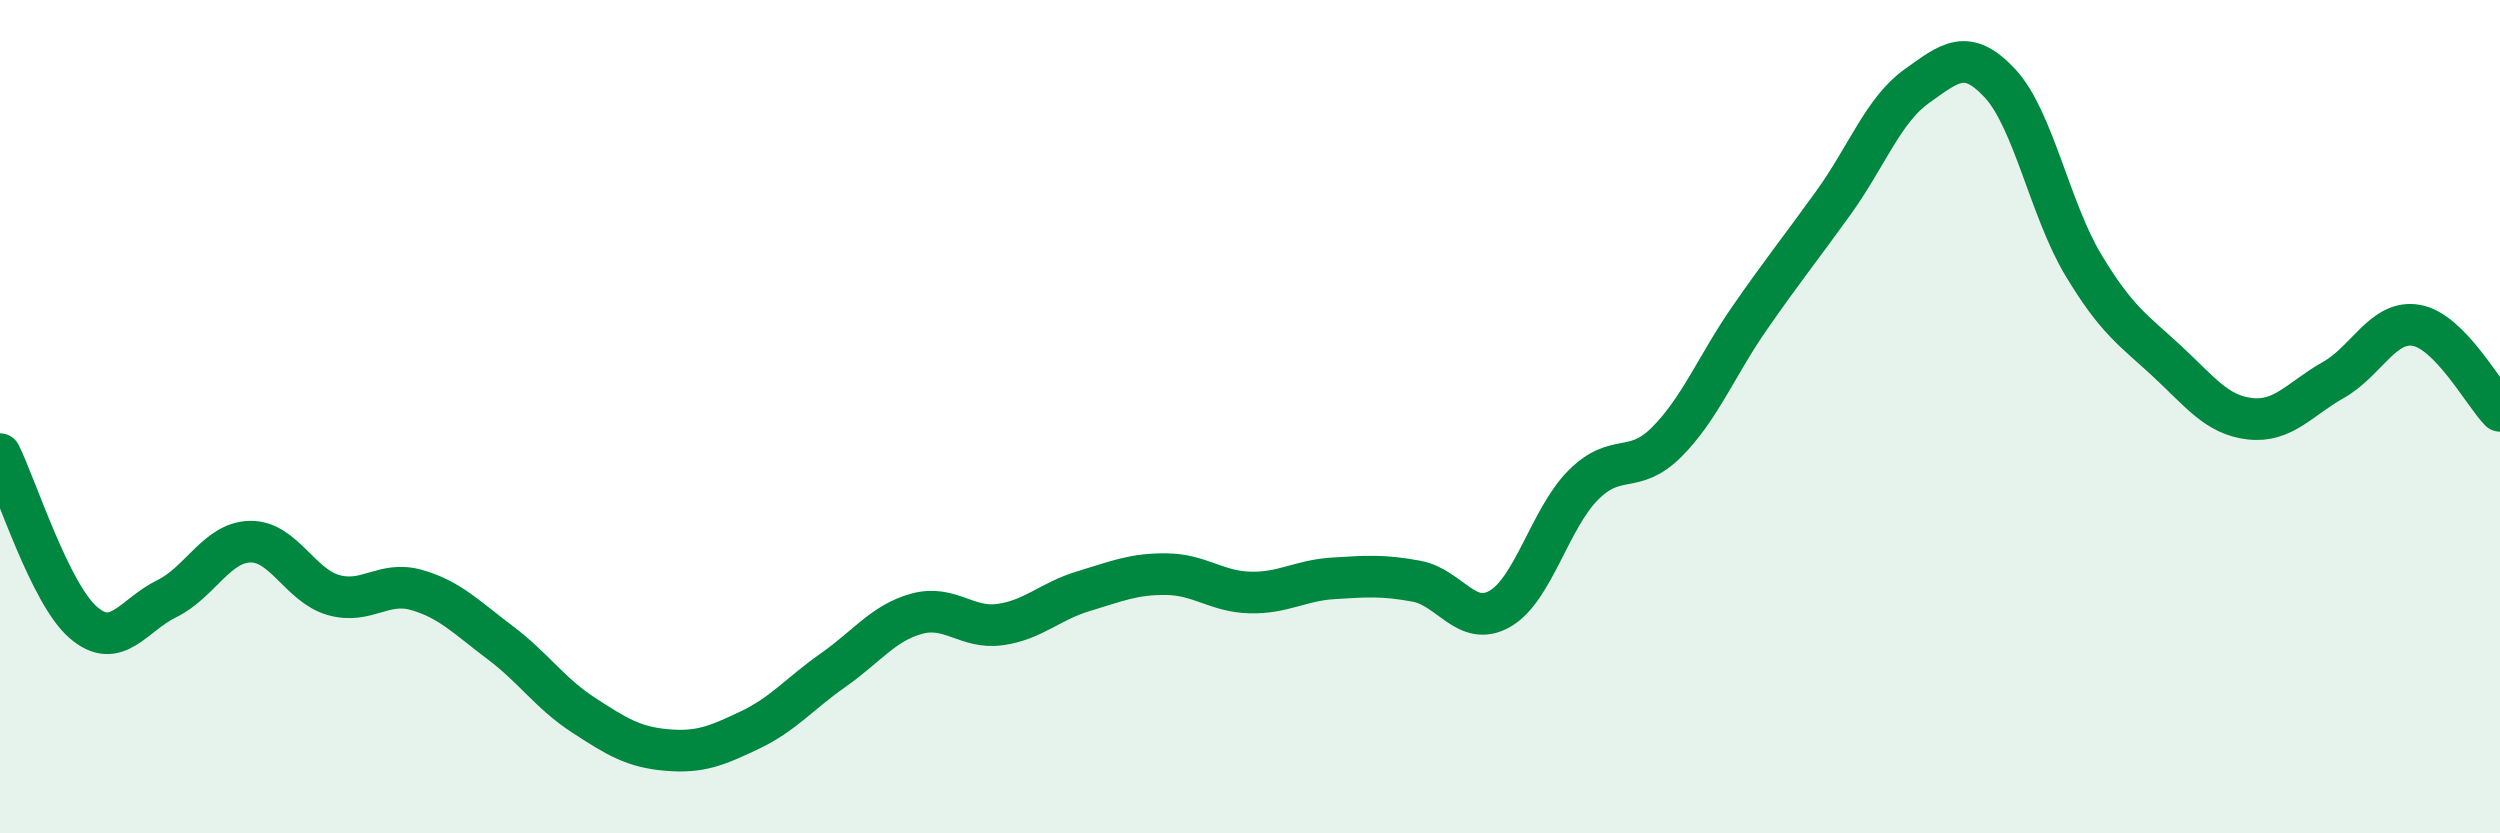
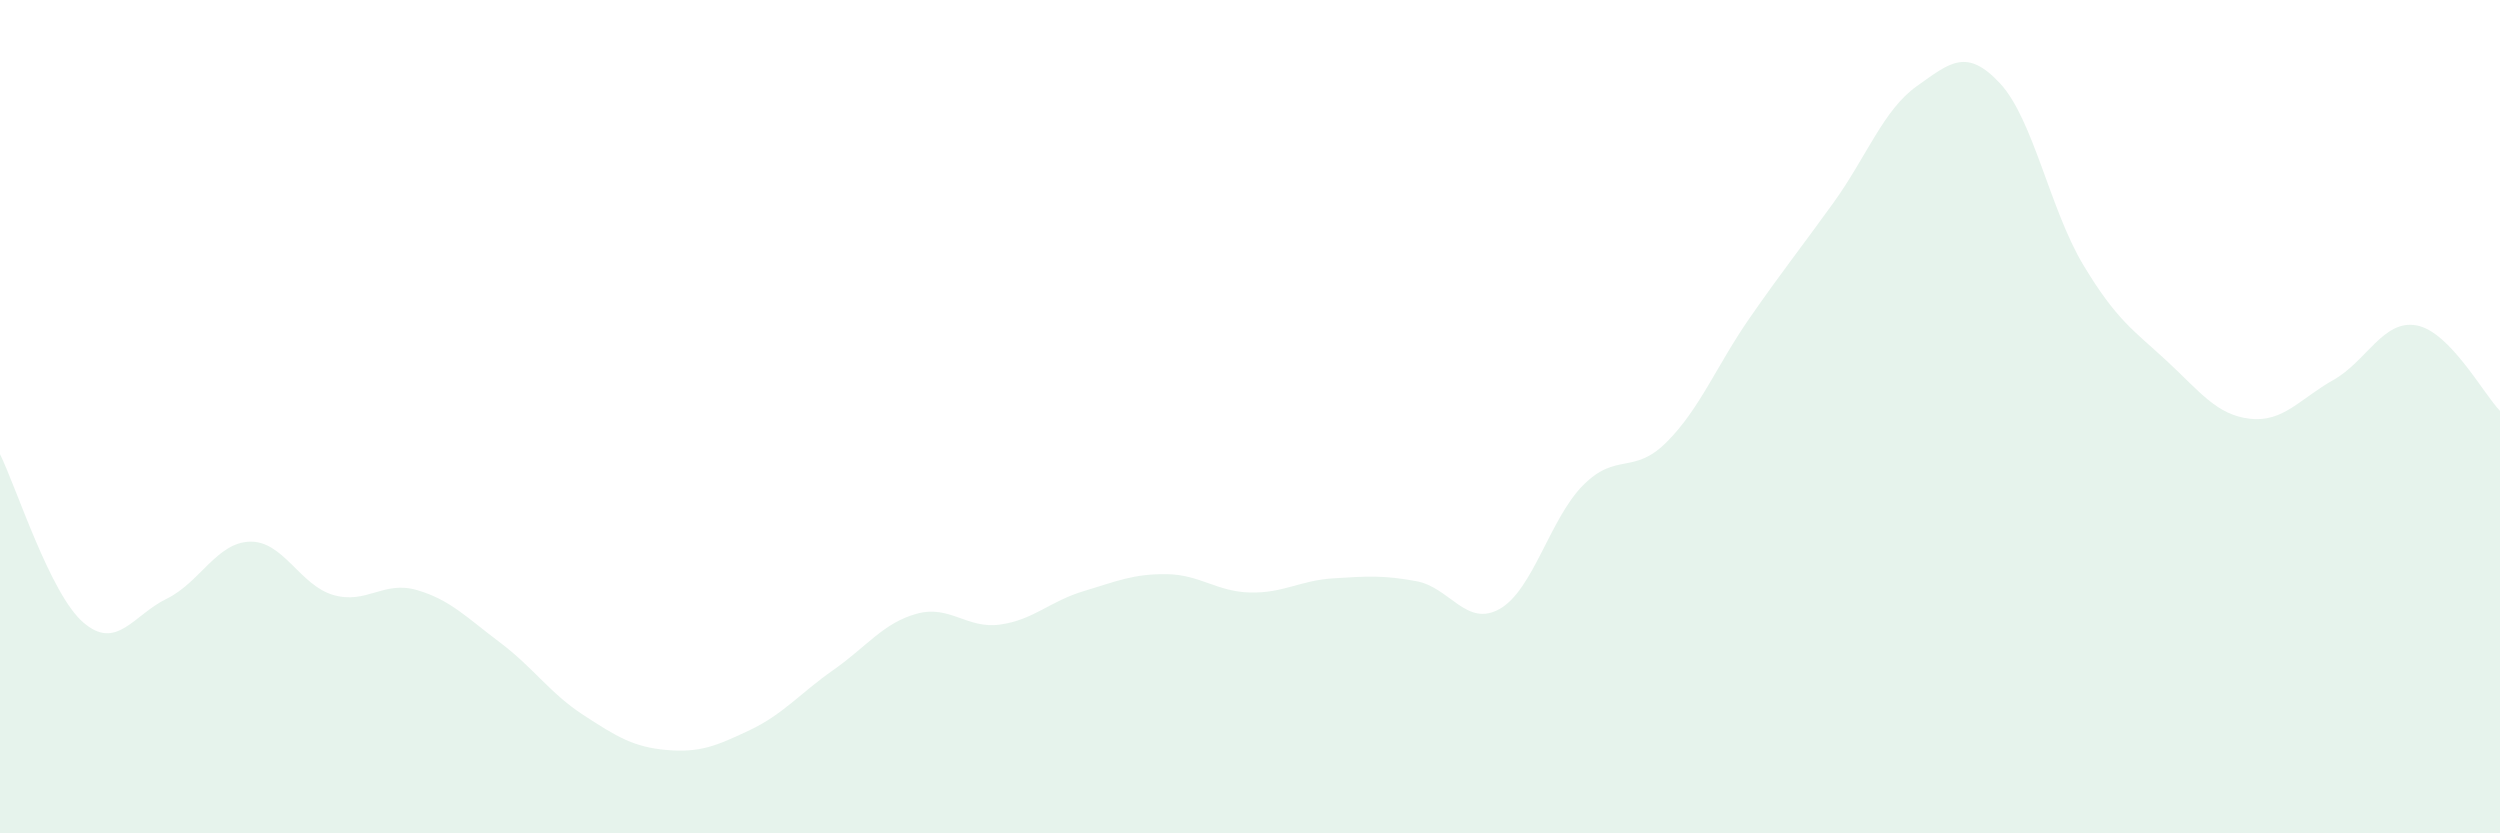
<svg xmlns="http://www.w3.org/2000/svg" width="60" height="20" viewBox="0 0 60 20">
  <path d="M 0,10.9 C 0.4,11.71 1.2,14.25 2,14.94 C 2.8,15.63 3.2,14.76 4,14.37 C 4.8,13.98 5.2,13.02 6,13 C 6.8,12.98 7.2,14.05 8,14.28 C 8.8,14.51 9.2,13.93 10,14.16 C 10.8,14.39 11.2,14.82 12,15.42 C 12.8,16.02 13.2,16.64 14,17.16 C 14.8,17.68 15.2,17.93 16,18 C 16.8,18.07 17.2,17.9 18,17.52 C 18.8,17.14 19.2,16.64 20,16.08 C 20.8,15.52 21.2,14.95 22,14.73 C 22.8,14.51 23.2,15.1 24,14.99 C 24.8,14.88 25.2,14.43 26,14.19 C 26.8,13.95 27.2,13.77 28,13.78 C 28.8,13.79 29.2,14.2 30,14.22 C 30.8,14.24 31.2,13.93 32,13.88 C 32.8,13.83 33.2,13.8 34,13.95 C 34.8,14.1 35.2,15.07 36,14.61 C 36.8,14.15 37.2,12.44 38,11.64 C 38.8,10.84 39.2,11.41 40,10.61 C 40.8,9.81 41.2,8.77 42,7.62 C 42.8,6.47 43.2,5.98 44,4.87 C 44.8,3.76 45.2,2.64 46,2.07 C 46.8,1.5 47.2,1.14 48,2 C 48.8,2.86 49.2,5.03 50,6.36 C 50.8,7.69 51.2,7.92 52,8.66 C 52.8,9.4 53.2,9.96 54,10.05 C 54.8,10.14 55.2,9.57 56,9.12 C 56.8,8.67 57.2,7.66 58,7.81 C 58.8,7.96 59.6,9.45 60,9.86L60 20L0 20Z" fill="#008740" opacity="0.1" stroke-linecap="round" stroke-linejoin="round" />
-   <path d="M 0,10.9 C 0.4,11.71 1.2,14.25 2,14.94 C 2.8,15.63 3.2,14.76 4,14.37 C 4.8,13.98 5.2,13.02 6,13 C 6.8,12.98 7.2,14.05 8,14.28 C 8.8,14.51 9.2,13.93 10,14.16 C 10.8,14.39 11.2,14.82 12,15.42 C 12.8,16.02 13.2,16.64 14,17.16 C 14.8,17.68 15.2,17.93 16,18 C 16.8,18.07 17.2,17.9 18,17.52 C 18.8,17.14 19.2,16.64 20,16.08 C 20.8,15.52 21.2,14.95 22,14.73 C 22.8,14.51 23.2,15.1 24,14.99 C 24.8,14.88 25.2,14.43 26,14.19 C 26.8,13.95 27.2,13.77 28,13.78 C 28.8,13.79 29.2,14.2 30,14.22 C 30.8,14.24 31.2,13.93 32,13.88 C 32.8,13.83 33.2,13.8 34,13.95 C 34.8,14.1 35.2,15.07 36,14.61 C 36.8,14.15 37.2,12.44 38,11.64 C 38.8,10.84 39.2,11.41 40,10.61 C 40.8,9.81 41.2,8.77 42,7.62 C 42.8,6.47 43.2,5.98 44,4.87 C 44.8,3.76 45.2,2.64 46,2.07 C 46.8,1.5 47.2,1.14 48,2 C 48.8,2.86 49.2,5.03 50,6.36 C 50.8,7.69 51.2,7.92 52,8.66 C 52.8,9.4 53.2,9.96 54,10.05 C 54.8,10.14 55.2,9.57 56,9.12 C 56.8,8.67 57.2,7.66 58,7.81 C 58.8,7.96 59.6,9.45 60,9.86" stroke="#008740" stroke-width="1" fill="none" stroke-linecap="round" stroke-linejoin="round" />
</svg>